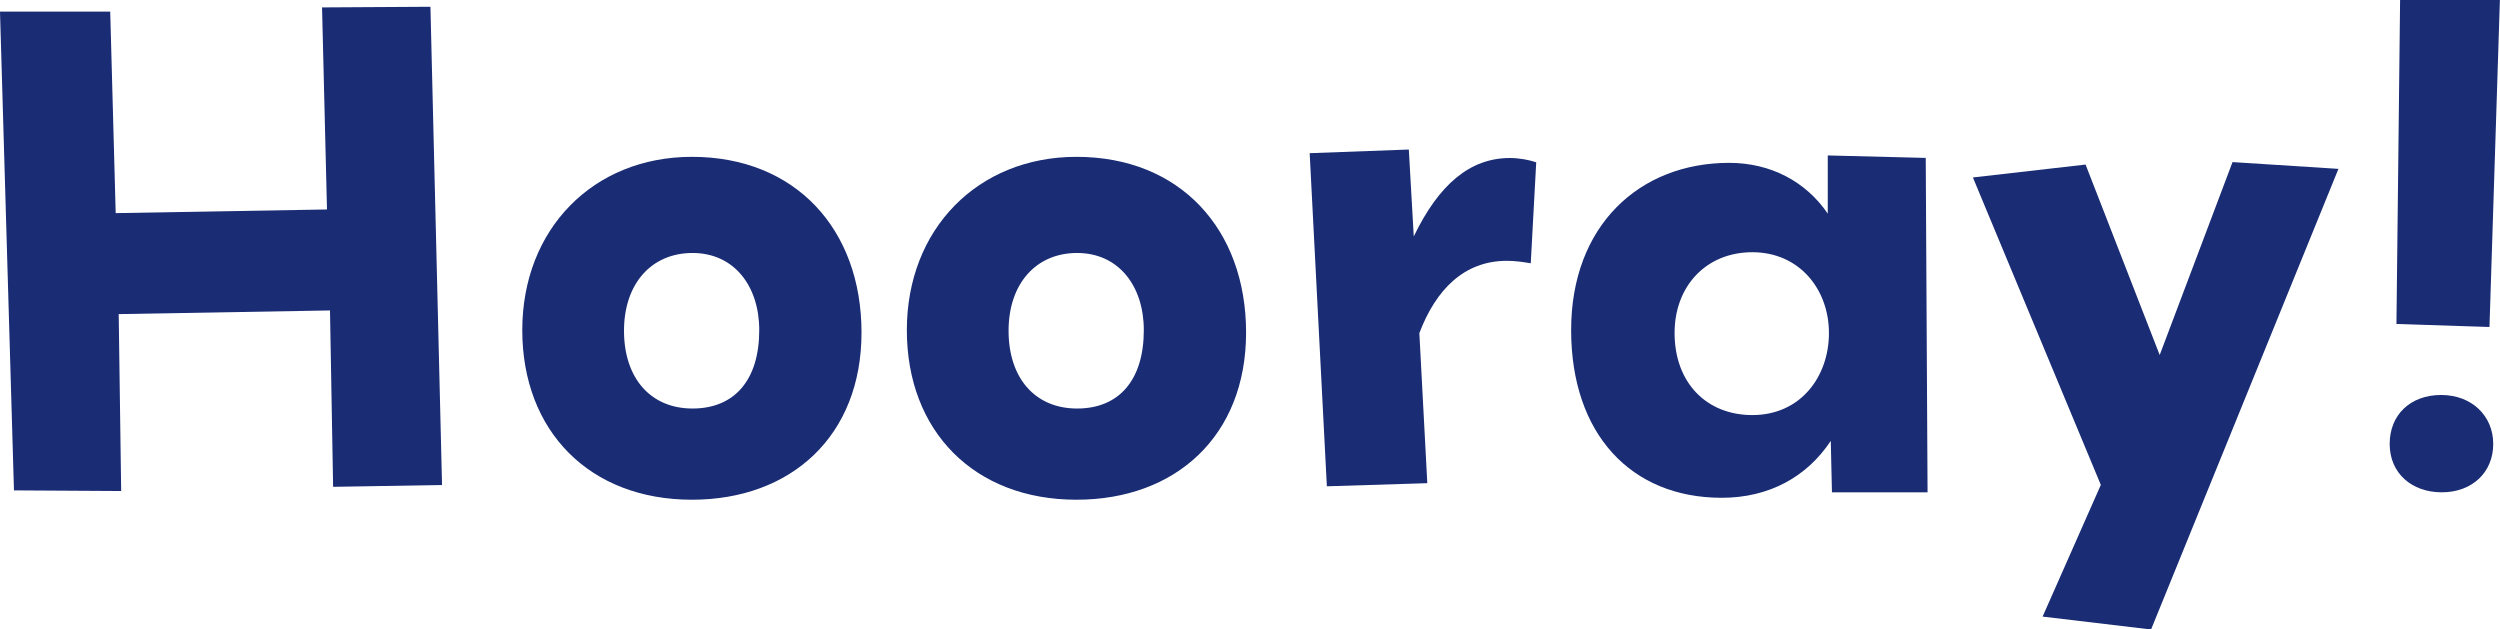
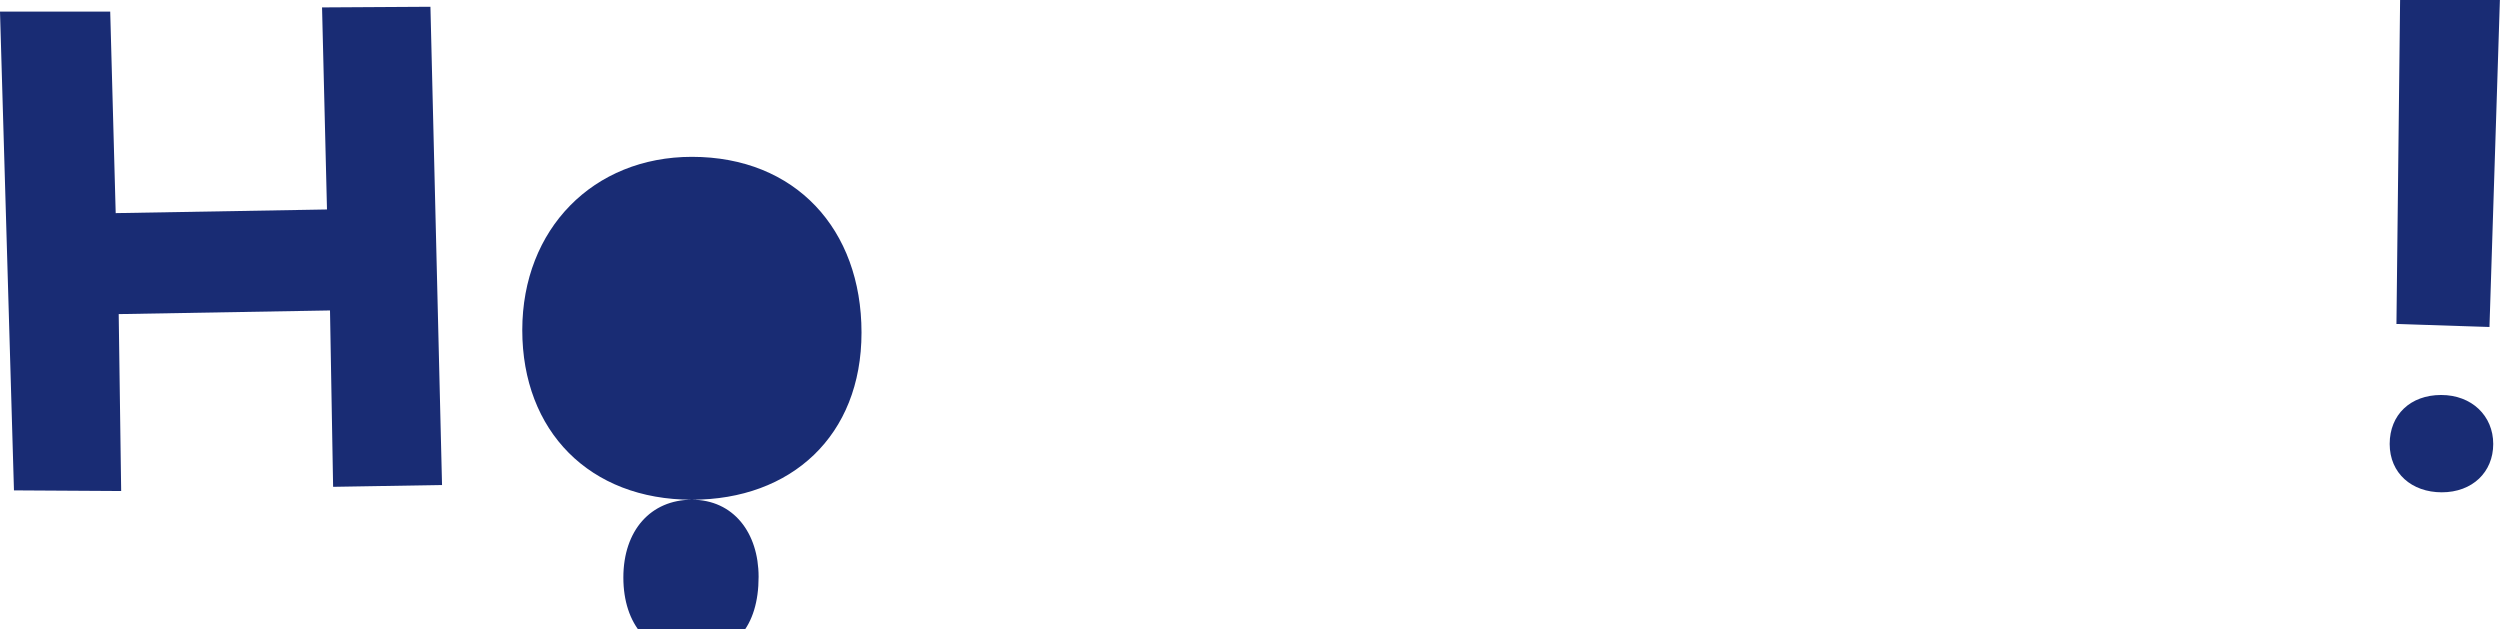
<svg xmlns="http://www.w3.org/2000/svg" id="Layer_1" viewBox="0 0 232.73 58.6">
  <defs>
    <style>.cls-1{fill:none;isolation:isolate;}.cls-2{fill:#192c74;}</style>
  </defs>
  <g id="Hooray_" class="cls-1">
    <g class="cls-1">
      <path class="cls-2" d="m31.01,45.32l-.29-16.42-19.67.34.23,16.47-9.98-.06L0,1.08h10.26l.51,18.76,19.67-.34-.46-18.81,10.09-.06,1.08,44.52-10.15.17Z" />
-       <path class="cls-2" d="m64.41,46.52c-9.52,0-15.79-6.38-15.79-15.79s6.61-16.13,15.79-16.13c9.63,0,15.79,6.73,15.79,16.36s-6.56,15.56-15.79,15.56Zm.06-22.97c-3.82,0-6.38,2.85-6.38,7.24s2.45,7.24,6.38,7.24,6.21-2.68,6.21-7.3c0-4.1-2.34-7.18-6.21-7.18Z" />
-       <path class="cls-2" d="m100.21,46.52c-9.52,0-15.79-6.38-15.79-15.79s6.61-16.13,15.79-16.13c9.63,0,15.79,6.73,15.79,16.36s-6.56,15.56-15.79,15.56Zm.06-22.97c-3.82,0-6.38,2.85-6.38,7.24s2.45,7.24,6.38,7.24,6.21-2.68,6.21-7.3c0-4.1-2.34-7.18-6.21-7.18Z" />
-       <path class="cls-2" d="m142.5,24.51c-.63-.11-1.42-.23-2.22-.23-3.99,0-6.61,2.68-8.15,6.73l.74,13.97-9.35.29-1.6-31.01,9.23-.34.46,8.09c2.34-4.85,5.24-7.3,8.95-7.3.86,0,1.77.17,2.45.4l-.51,9.41Z" />
-       <path class="cls-2" d="m170.54,45.83l-.11-4.79c-2.22,3.36-5.76,5.3-10.15,5.3-8.44,0-14.02-5.93-14.02-15.62s6.33-15.56,14.71-15.56c3.82,0,7.13,1.71,9.18,4.73v-5.42l9.12.23.17,31.13h-8.89Zm-7.41-22.35c-4.28,0-7.24,3.13-7.24,7.52,0,4.62,2.96,7.64,7.24,7.64,4.5,0,7.13-3.59,7.13-7.64s-2.74-7.52-7.13-7.52Z" />
-       <path class="cls-2" d="m200.24,58.6l-10.09-1.2,5.42-12.26-11.91-28.62,10.49-1.2,6.9,17.73,6.78-17.96,9.86.63-17.44,42.87Z" />
+       <path class="cls-2" d="m64.41,46.52c-9.52,0-15.79-6.38-15.79-15.79s6.61-16.13,15.79-16.13c9.63,0,15.79,6.73,15.79,16.36s-6.56,15.56-15.79,15.56Zc-3.82,0-6.38,2.85-6.38,7.24s2.45,7.24,6.38,7.24,6.21-2.68,6.21-7.3c0-4.1-2.34-7.18-6.21-7.18Z" />
      <path class="cls-2" d="m227.31,45.83c-2.79,0-4.85-1.77-4.85-4.5s1.94-4.56,4.79-4.56,4.85,1.94,4.85,4.56-1.94,4.5-4.79,4.5Zm4.45-15.39l-8.67-.28.34-30.16h9.29l-.97,30.44Z" />
    </g>
  </g>
</svg>